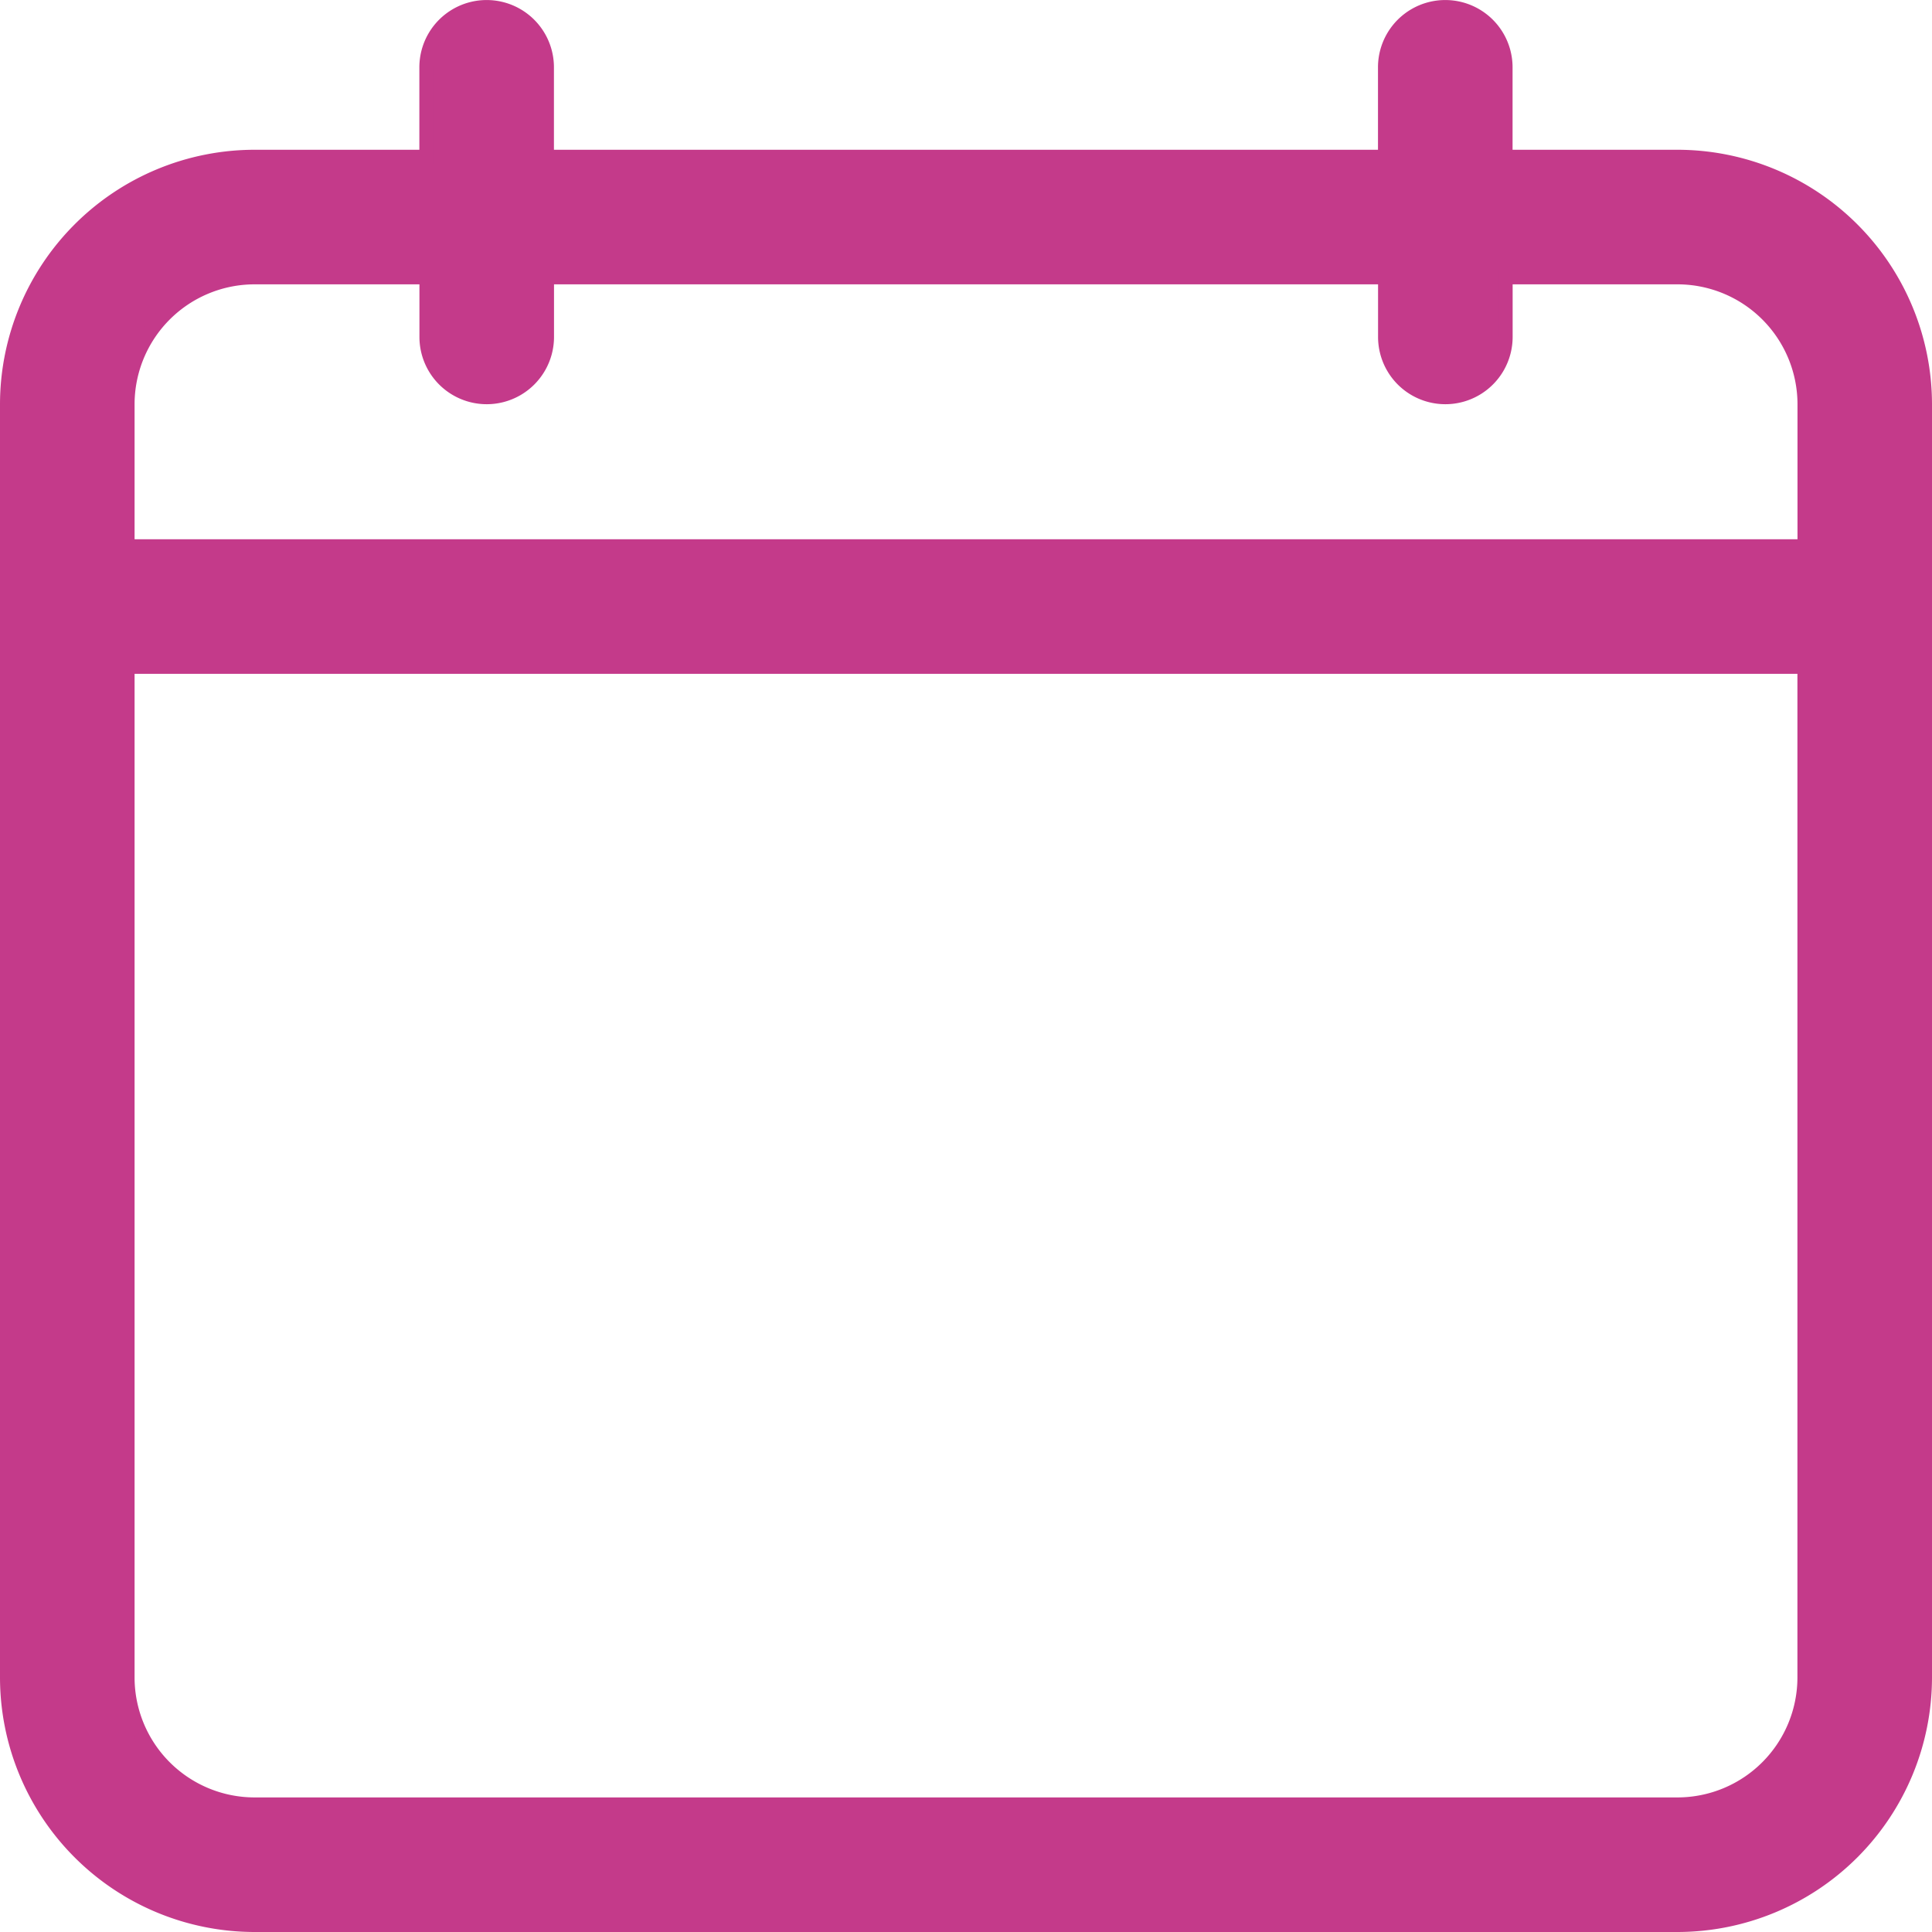
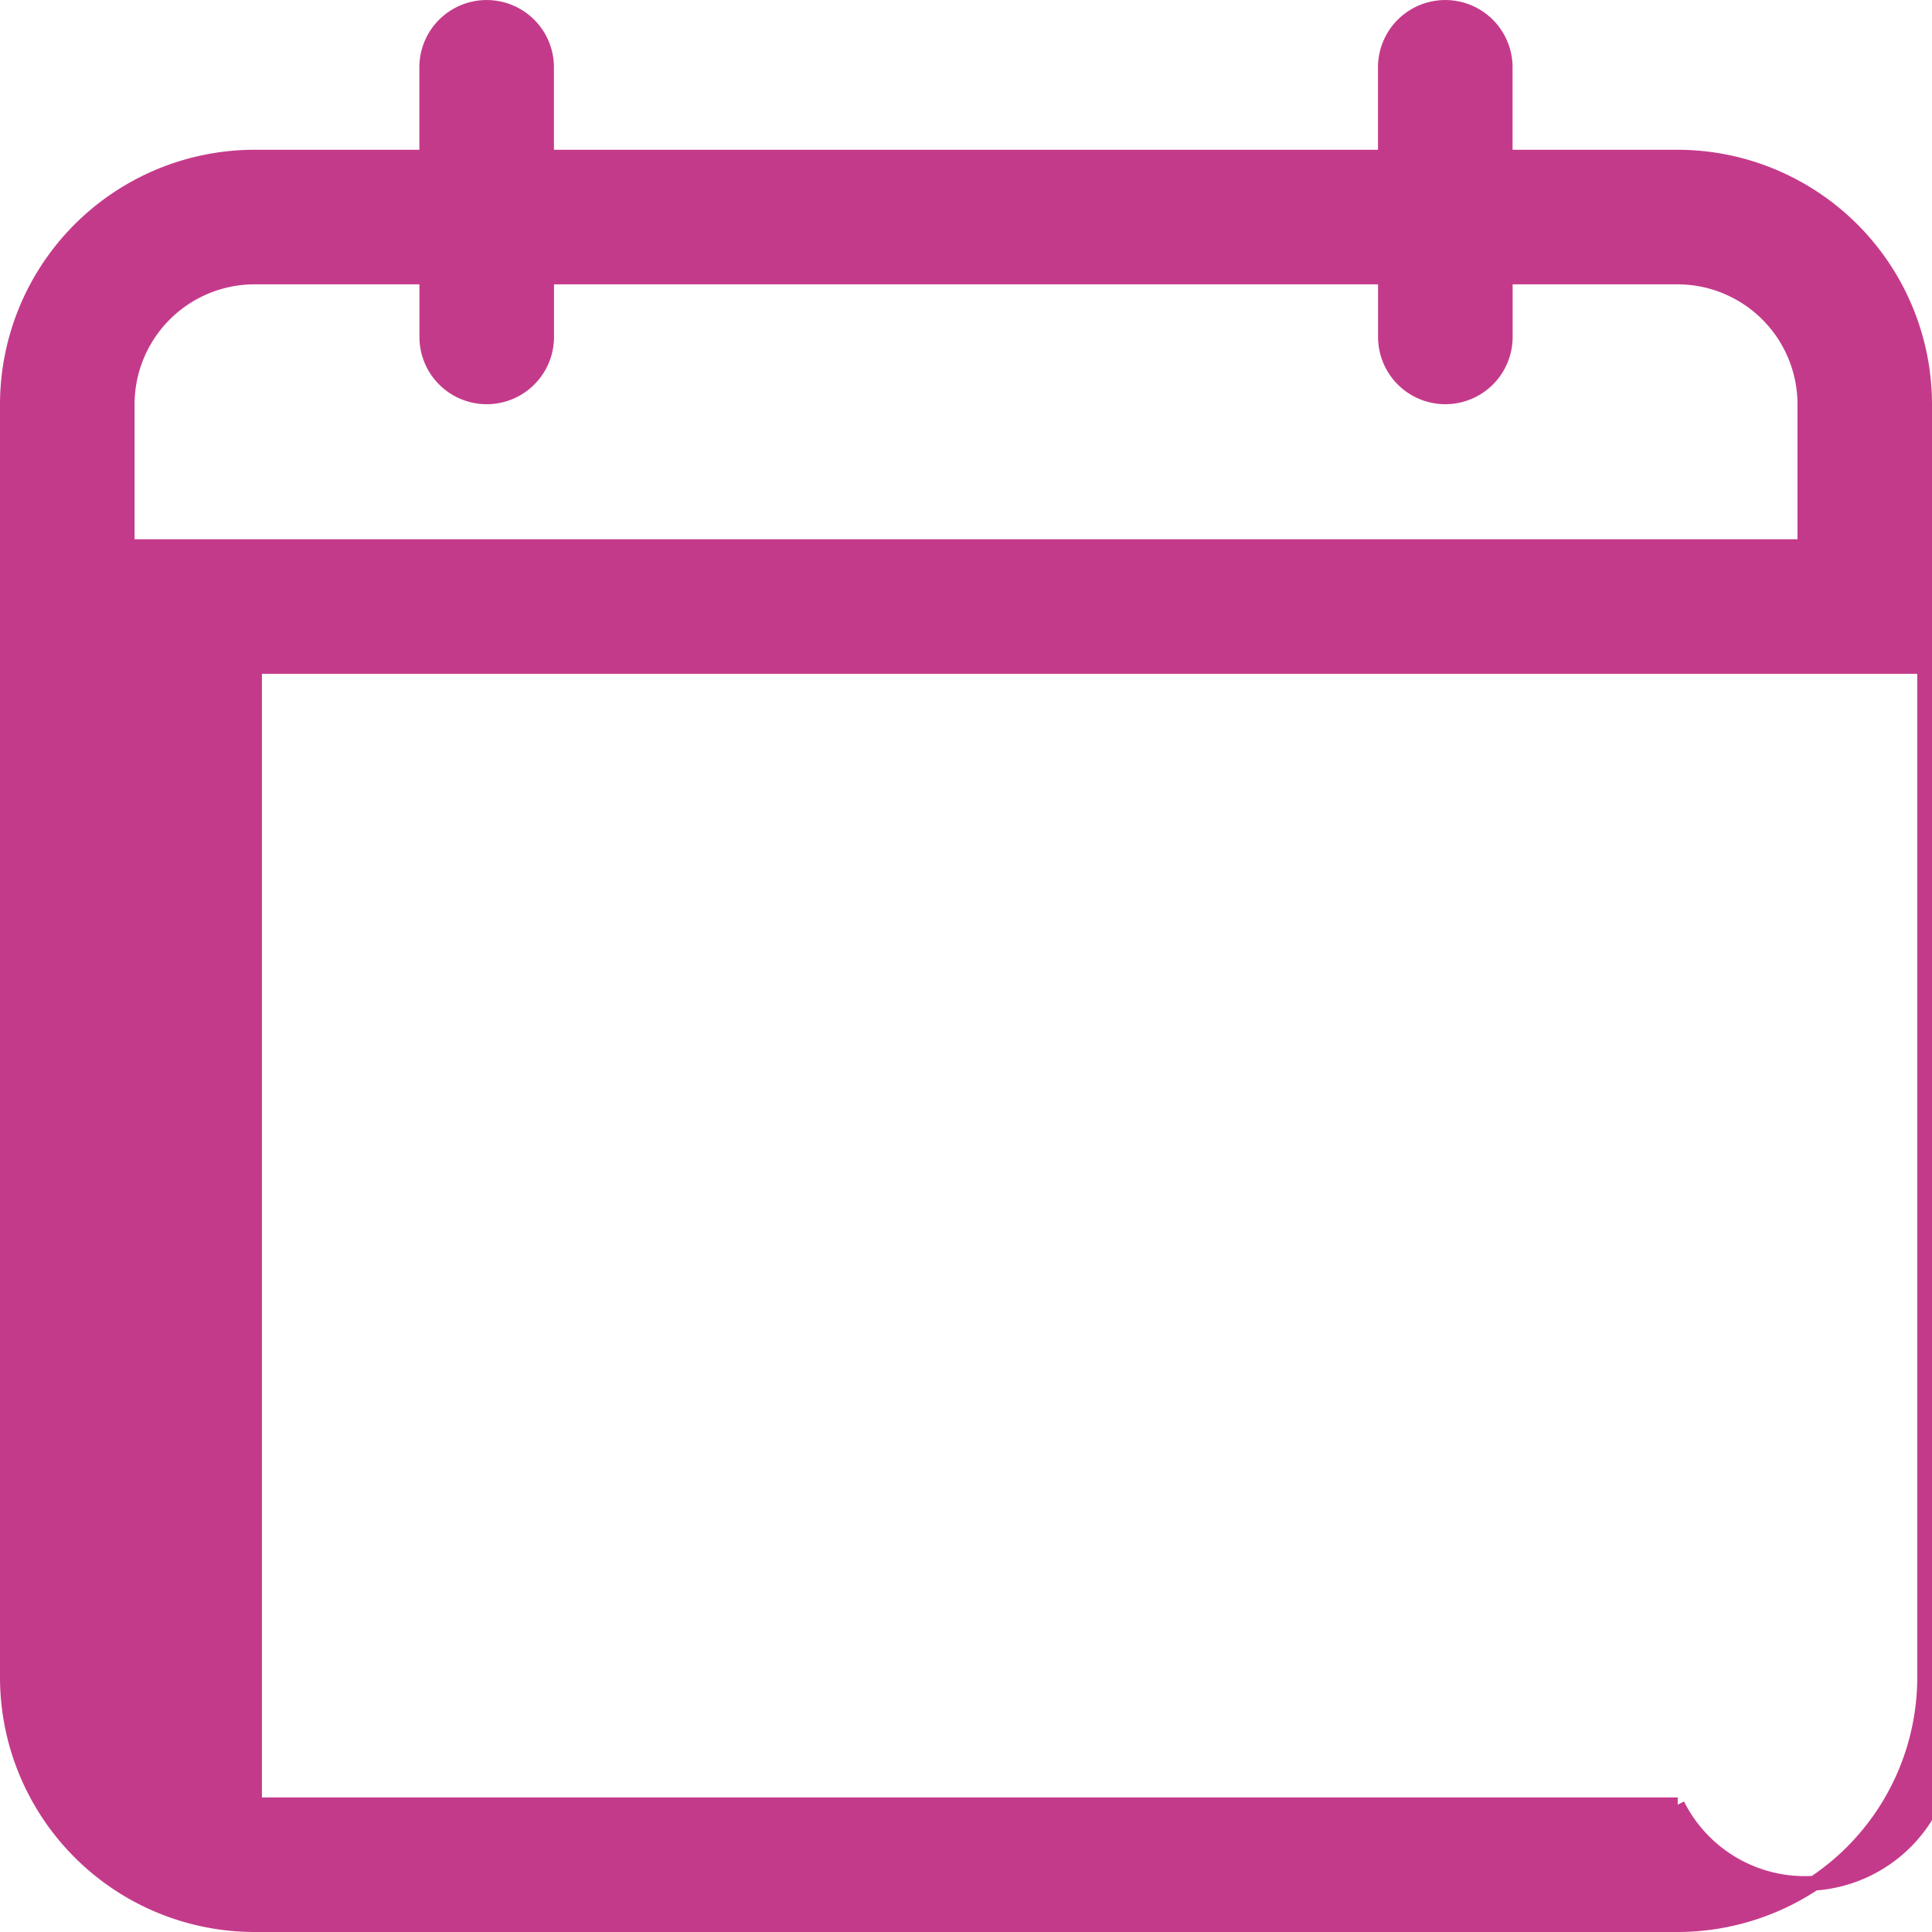
<svg xmlns="http://www.w3.org/2000/svg" width="26.2" height="26.2" viewBox="0 0 26.2 26.2">
  <g id="calendar" transform="translate(0.1 0.1)">
-     <path id="Path_148" data-name="Path 148" d="M22.648,2.031H20.312V.813a.812.812,0,1,0-1.625,0V2.031H7.312V.813a.812.812,0,1,0-1.625,0V2.031H3.352A3.355,3.355,0,0,0,0,5.383V22.648A3.355,3.355,0,0,0,3.352,26h19.3A3.355,3.355,0,0,0,26,22.648V5.383A3.355,3.355,0,0,0,22.648,2.031ZM3.352,3.656H5.688v.813a.812.812,0,1,0,1.625,0V3.656H18.688v.813a.812.812,0,1,0,1.625,0V3.656h2.336a1.728,1.728,0,0,1,1.727,1.727v1.93H1.625V5.383A1.728,1.728,0,0,1,3.352,3.656Zm19.3,20.719H3.352a1.728,1.728,0,0,1-1.727-1.727V8.938h22.75V22.648A1.728,1.728,0,0,1,22.648,24.375Z" fill="#c43a8a" stroke="#c43a8a" stroke-width="0.2" />
+     <path id="Path_148" data-name="Path 148" d="M22.648,2.031H20.312V.813a.812.812,0,1,0-1.625,0V2.031H7.312V.813a.812.812,0,1,0-1.625,0V2.031H3.352A3.355,3.355,0,0,0,0,5.383V22.648A3.355,3.355,0,0,0,3.352,26h19.3A3.355,3.355,0,0,0,26,22.648V5.383A3.355,3.355,0,0,0,22.648,2.031ZM3.352,3.656H5.688v.813a.812.812,0,1,0,1.625,0V3.656H18.688v.813a.812.812,0,1,0,1.625,0V3.656h2.336a1.728,1.728,0,0,1,1.727,1.727v1.93H1.625V5.383A1.728,1.728,0,0,1,3.352,3.656Zm19.3,20.719H3.352V8.938h22.75V22.648A1.728,1.728,0,0,1,22.648,24.375Z" fill="#c43a8a" stroke="#c43a8a" stroke-width="0.2" />
  </g>
</svg>